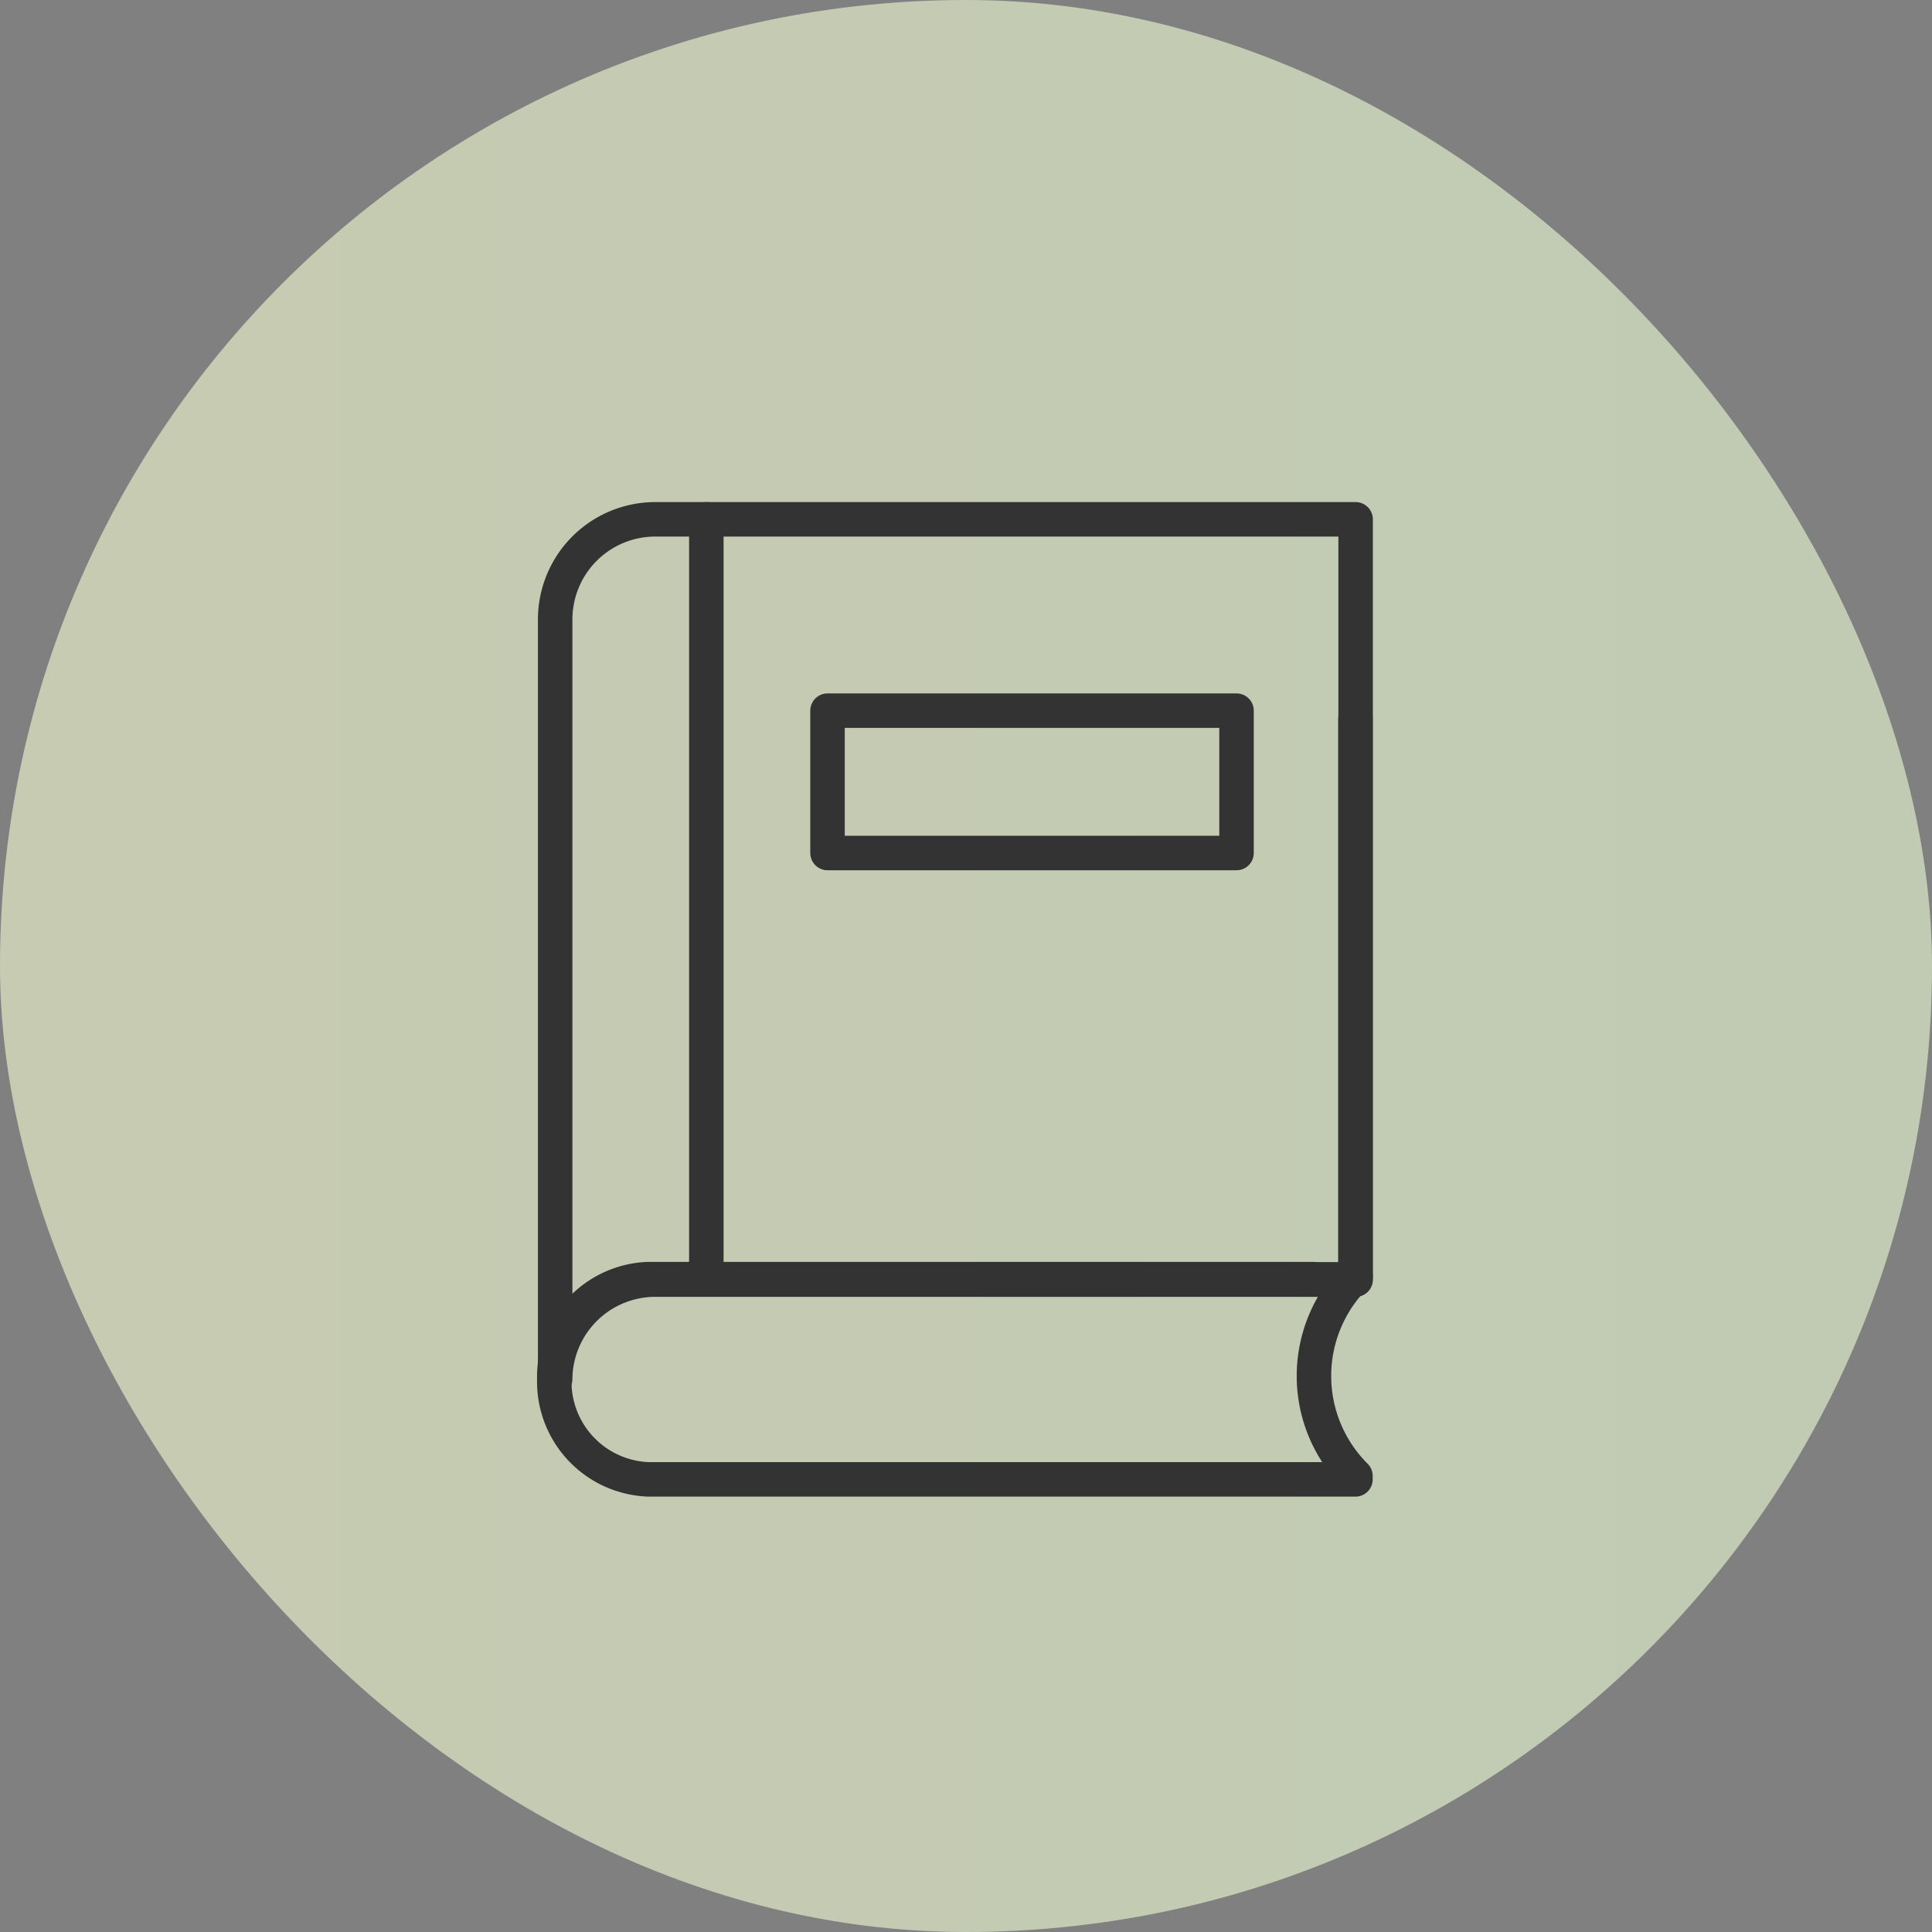
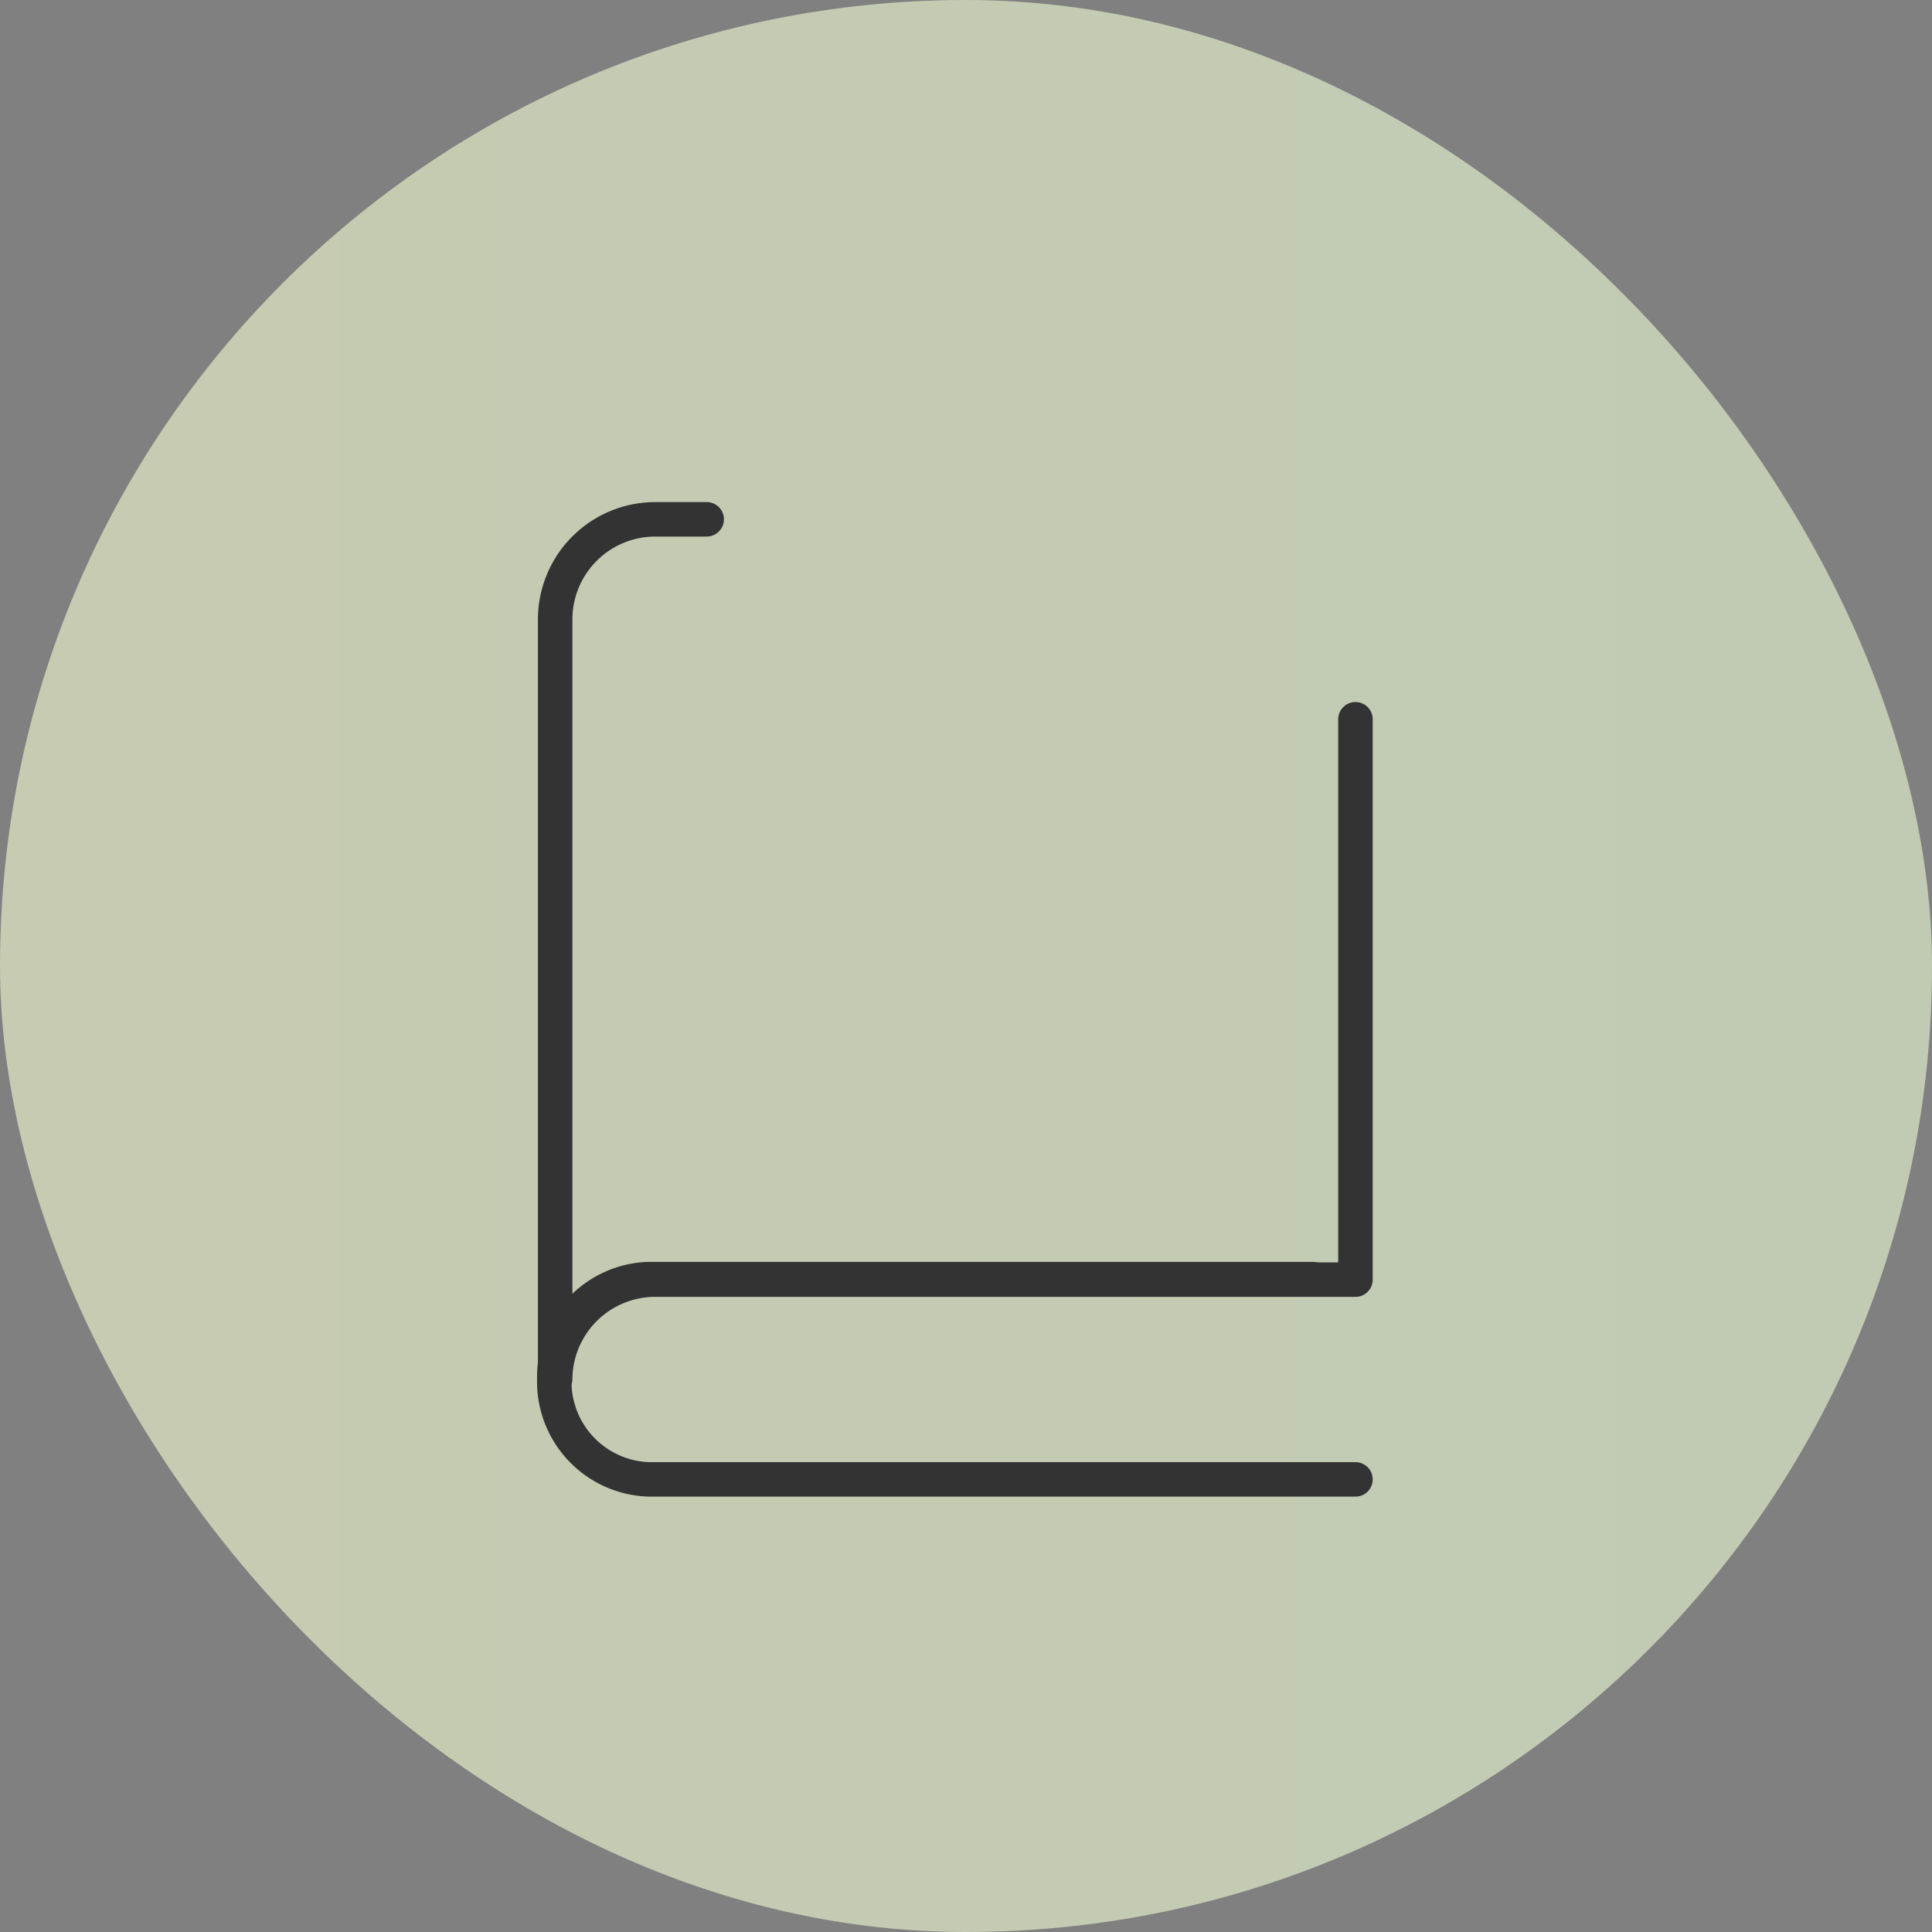
<svg xmlns="http://www.w3.org/2000/svg" viewBox="0 0 112.09 112.09">
  <rect x="0" y="0" width="112.09" height="112.09" fill="#808080" stroke="none" />
  <defs>
    <style>.cls-1{opacity:0.6;fill:url(#Gradient_bez_nazwy_61);}.cls-2{fill:none;stroke:#333;stroke-linecap:round;stroke-linejoin:round;stroke-width:2px;}</style>
    <linearGradient id="Gradient_bez_nazwy_61" x1="-173.01" y1="56.04" x2="1637.16" y2="56.04" gradientUnits="userSpaceOnUse">
      <stop offset="0.04" stop-color="#fffecd" />
      <stop offset="0.31" stop-color="#d3fee3" />
      <stop offset="0.41" stop-color="#c2f6e5" />
      <stop offset="0.61" stop-color="#97e1e9" />
      <stop offset="0.88" stop-color="#52bef1" />
      <stop offset="1" stop-color="#33aff4" />
    </linearGradient>
  </defs>
  <title>Artboard 29</title>
  <g id="Twoj_kurs_ang" data-name="Twoj kurs ang">
    <rect class="cls-1" width="112.09" height="112.09" rx="56.04" ry="56.04" />
-     <rect class="cls-2" x="40.98" y="30.13" width="37.67" height="44.1" />
    <path class="cls-2" d="M41,30.13H38a5.81,5.81,0,0,0-5.79,5.8h0V80A5.81,5.81,0,0,1,38,74.24H78.64V41.73" />
    <path class="cls-2" d="M78.64,85.83h-41A5.67,5.67,0,0,1,32.16,80h0a5.66,5.66,0,0,1,5.48-5.79H76.15" />
-     <rect class="cls-2" x="48.01" y="41.23" width="23.73" height="8.26" />
-     <path class="cls-2" d="M78.64,85.63a8.19,8.19,0,0,1,0-11.6" />
  </g>
</svg>